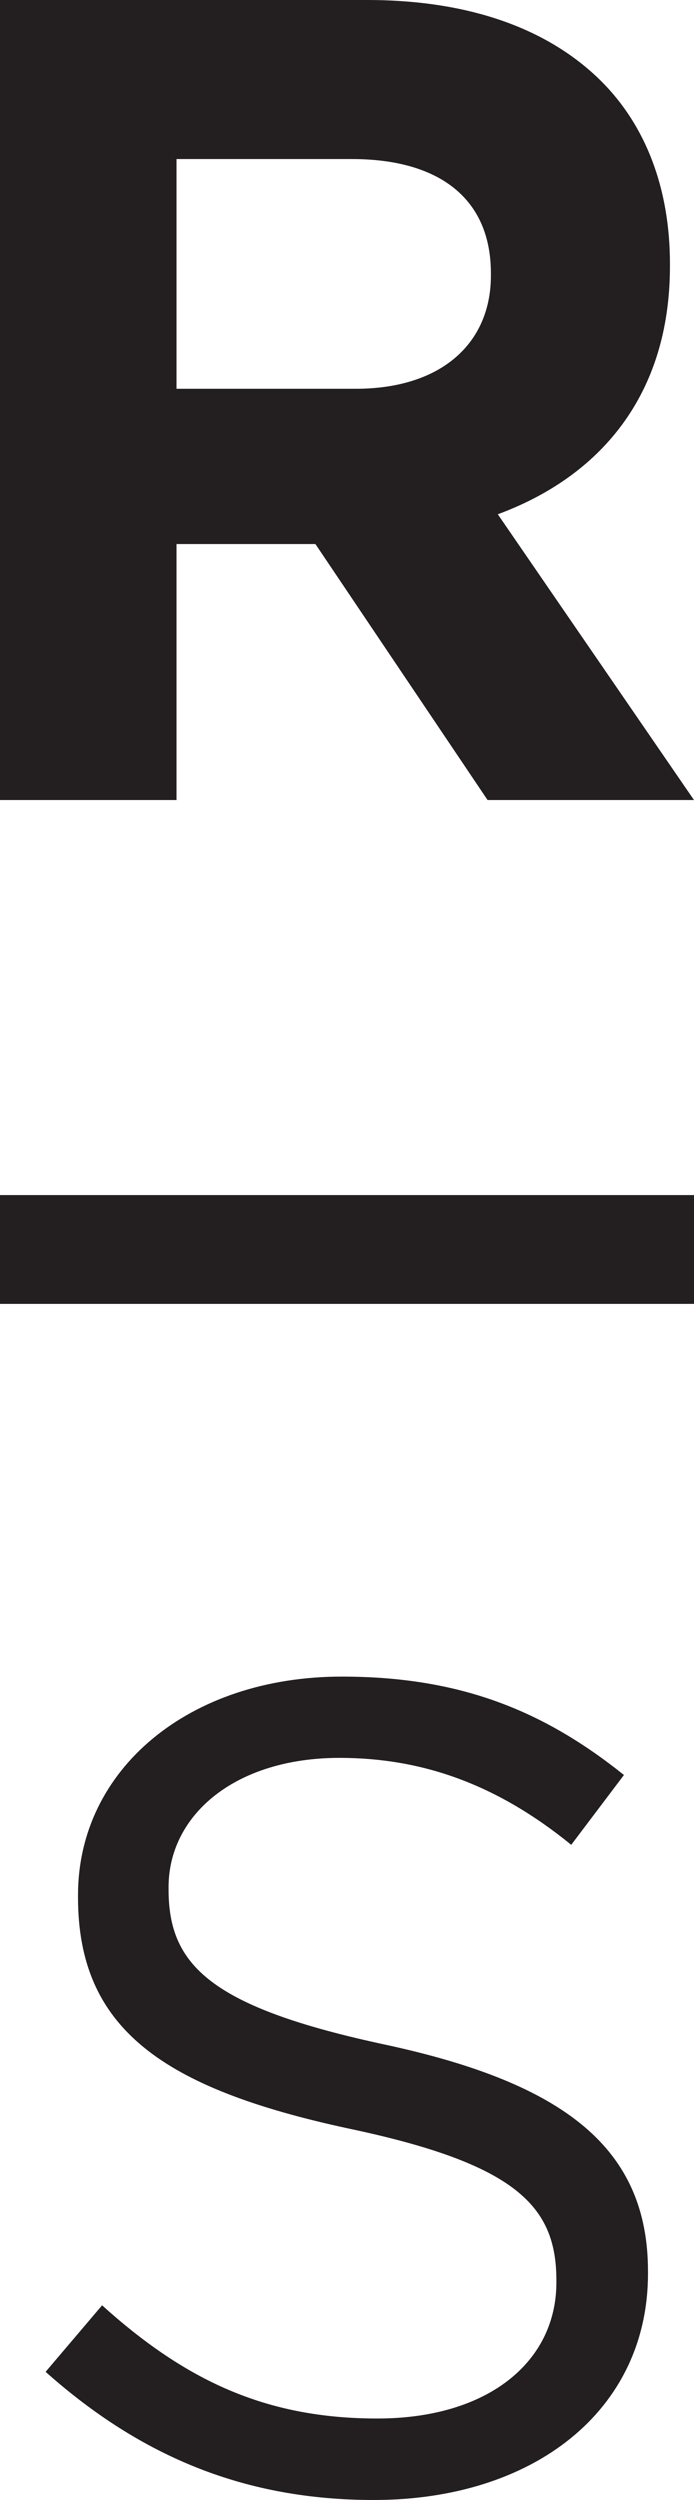
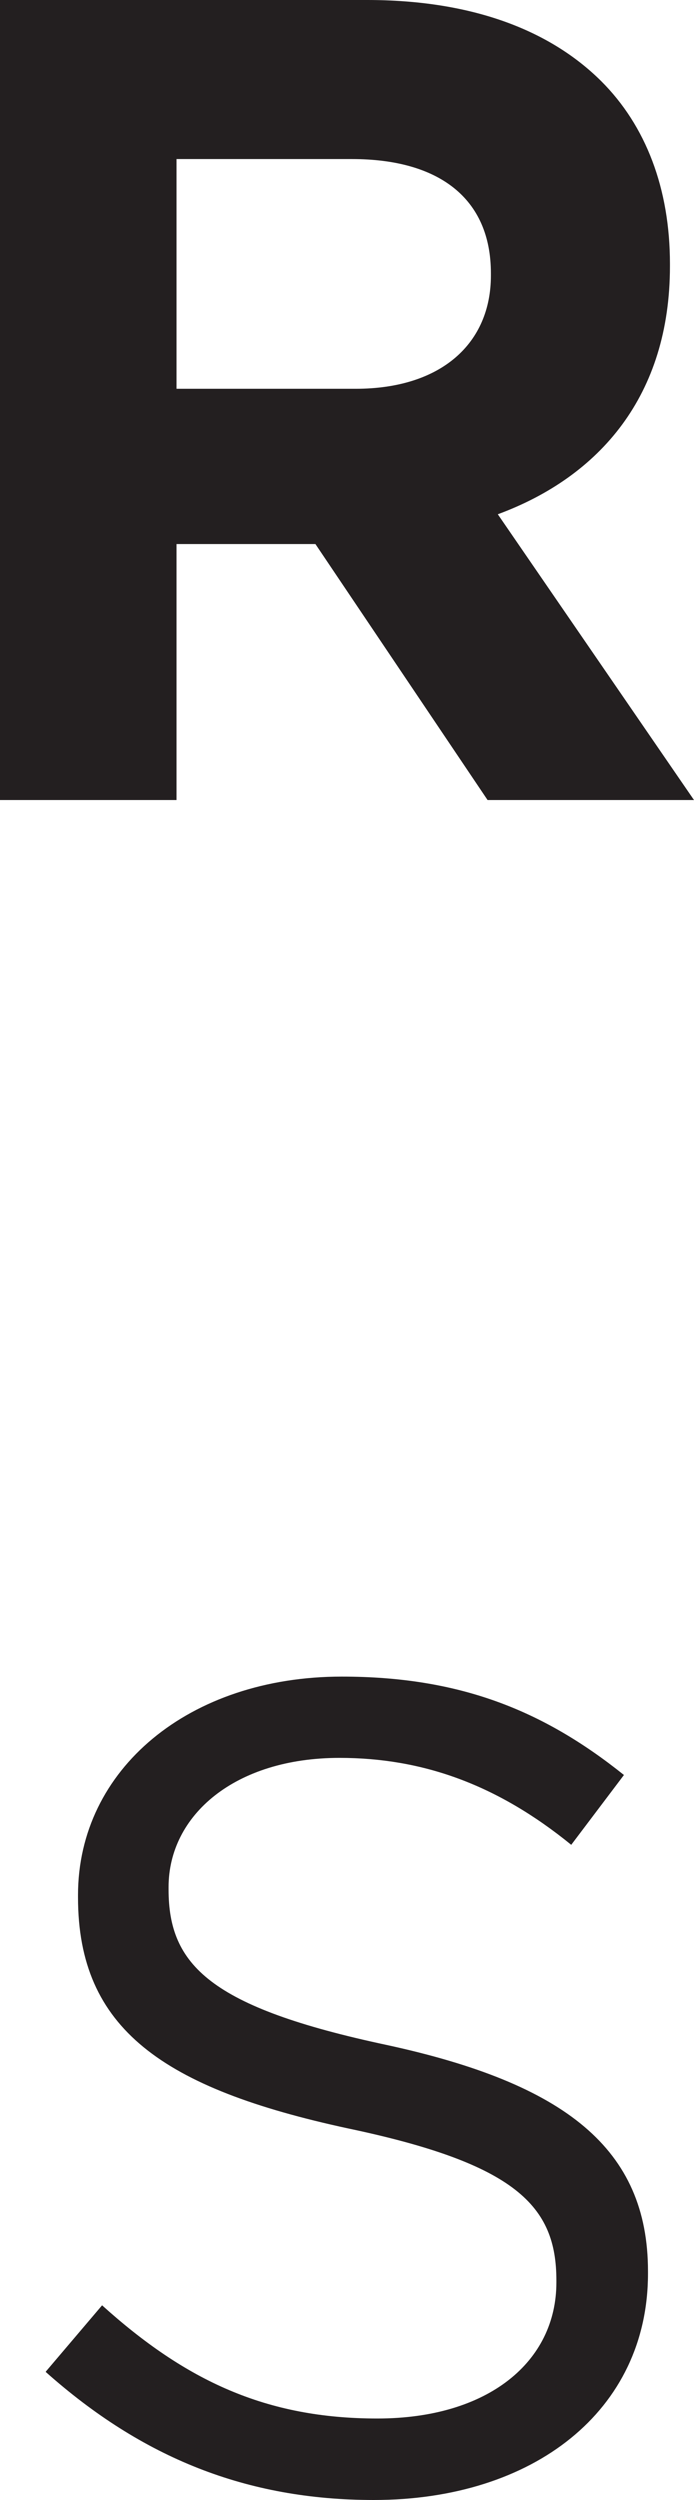
<svg xmlns="http://www.w3.org/2000/svg" width="20" height="72" viewBox="0 0 20 72" fill="none">
  <path d="M0 0H10.579C13.52 0 15.799 0.822 17.324 2.335C18.614 3.62 19.307 5.433 19.307 7.6V7.666C19.307 11.389 17.288 13.724 14.346 14.811L20 23.041H14.051L9.09 15.669H5.087V23.041H0V0ZM10.247 11.197C12.725 11.197 14.147 9.882 14.147 7.937V7.871C14.147 5.697 12.628 4.581 10.145 4.581H5.087V11.197H10.247Z" fill="#231F20" />
  <path d="M1.32 68.302L2.942 66.393C5.353 68.566 7.667 69.653 10.874 69.653C14.081 69.653 16.034 68.008 16.034 65.738V65.672C16.034 63.535 14.876 62.316 10.018 61.296C4.696 60.143 2.248 58.432 2.248 54.644V54.578C2.248 50.952 5.455 48.286 9.849 48.286C13.219 48.286 15.636 49.241 17.981 51.12L16.462 53.131C14.316 51.384 12.164 50.627 9.783 50.627C6.775 50.627 4.858 52.273 4.858 54.35V54.416C4.858 56.589 6.046 57.808 11.139 58.894C16.299 60.011 18.674 61.89 18.674 65.414V65.48C18.674 69.43 15.371 72 10.772 72C7.101 72 4.093 70.781 1.32 68.314V68.302Z" fill="#231F20" />
-   <path d="M20 34.418H0V37.552H20V34.418Z" fill="#231F20" />
</svg>